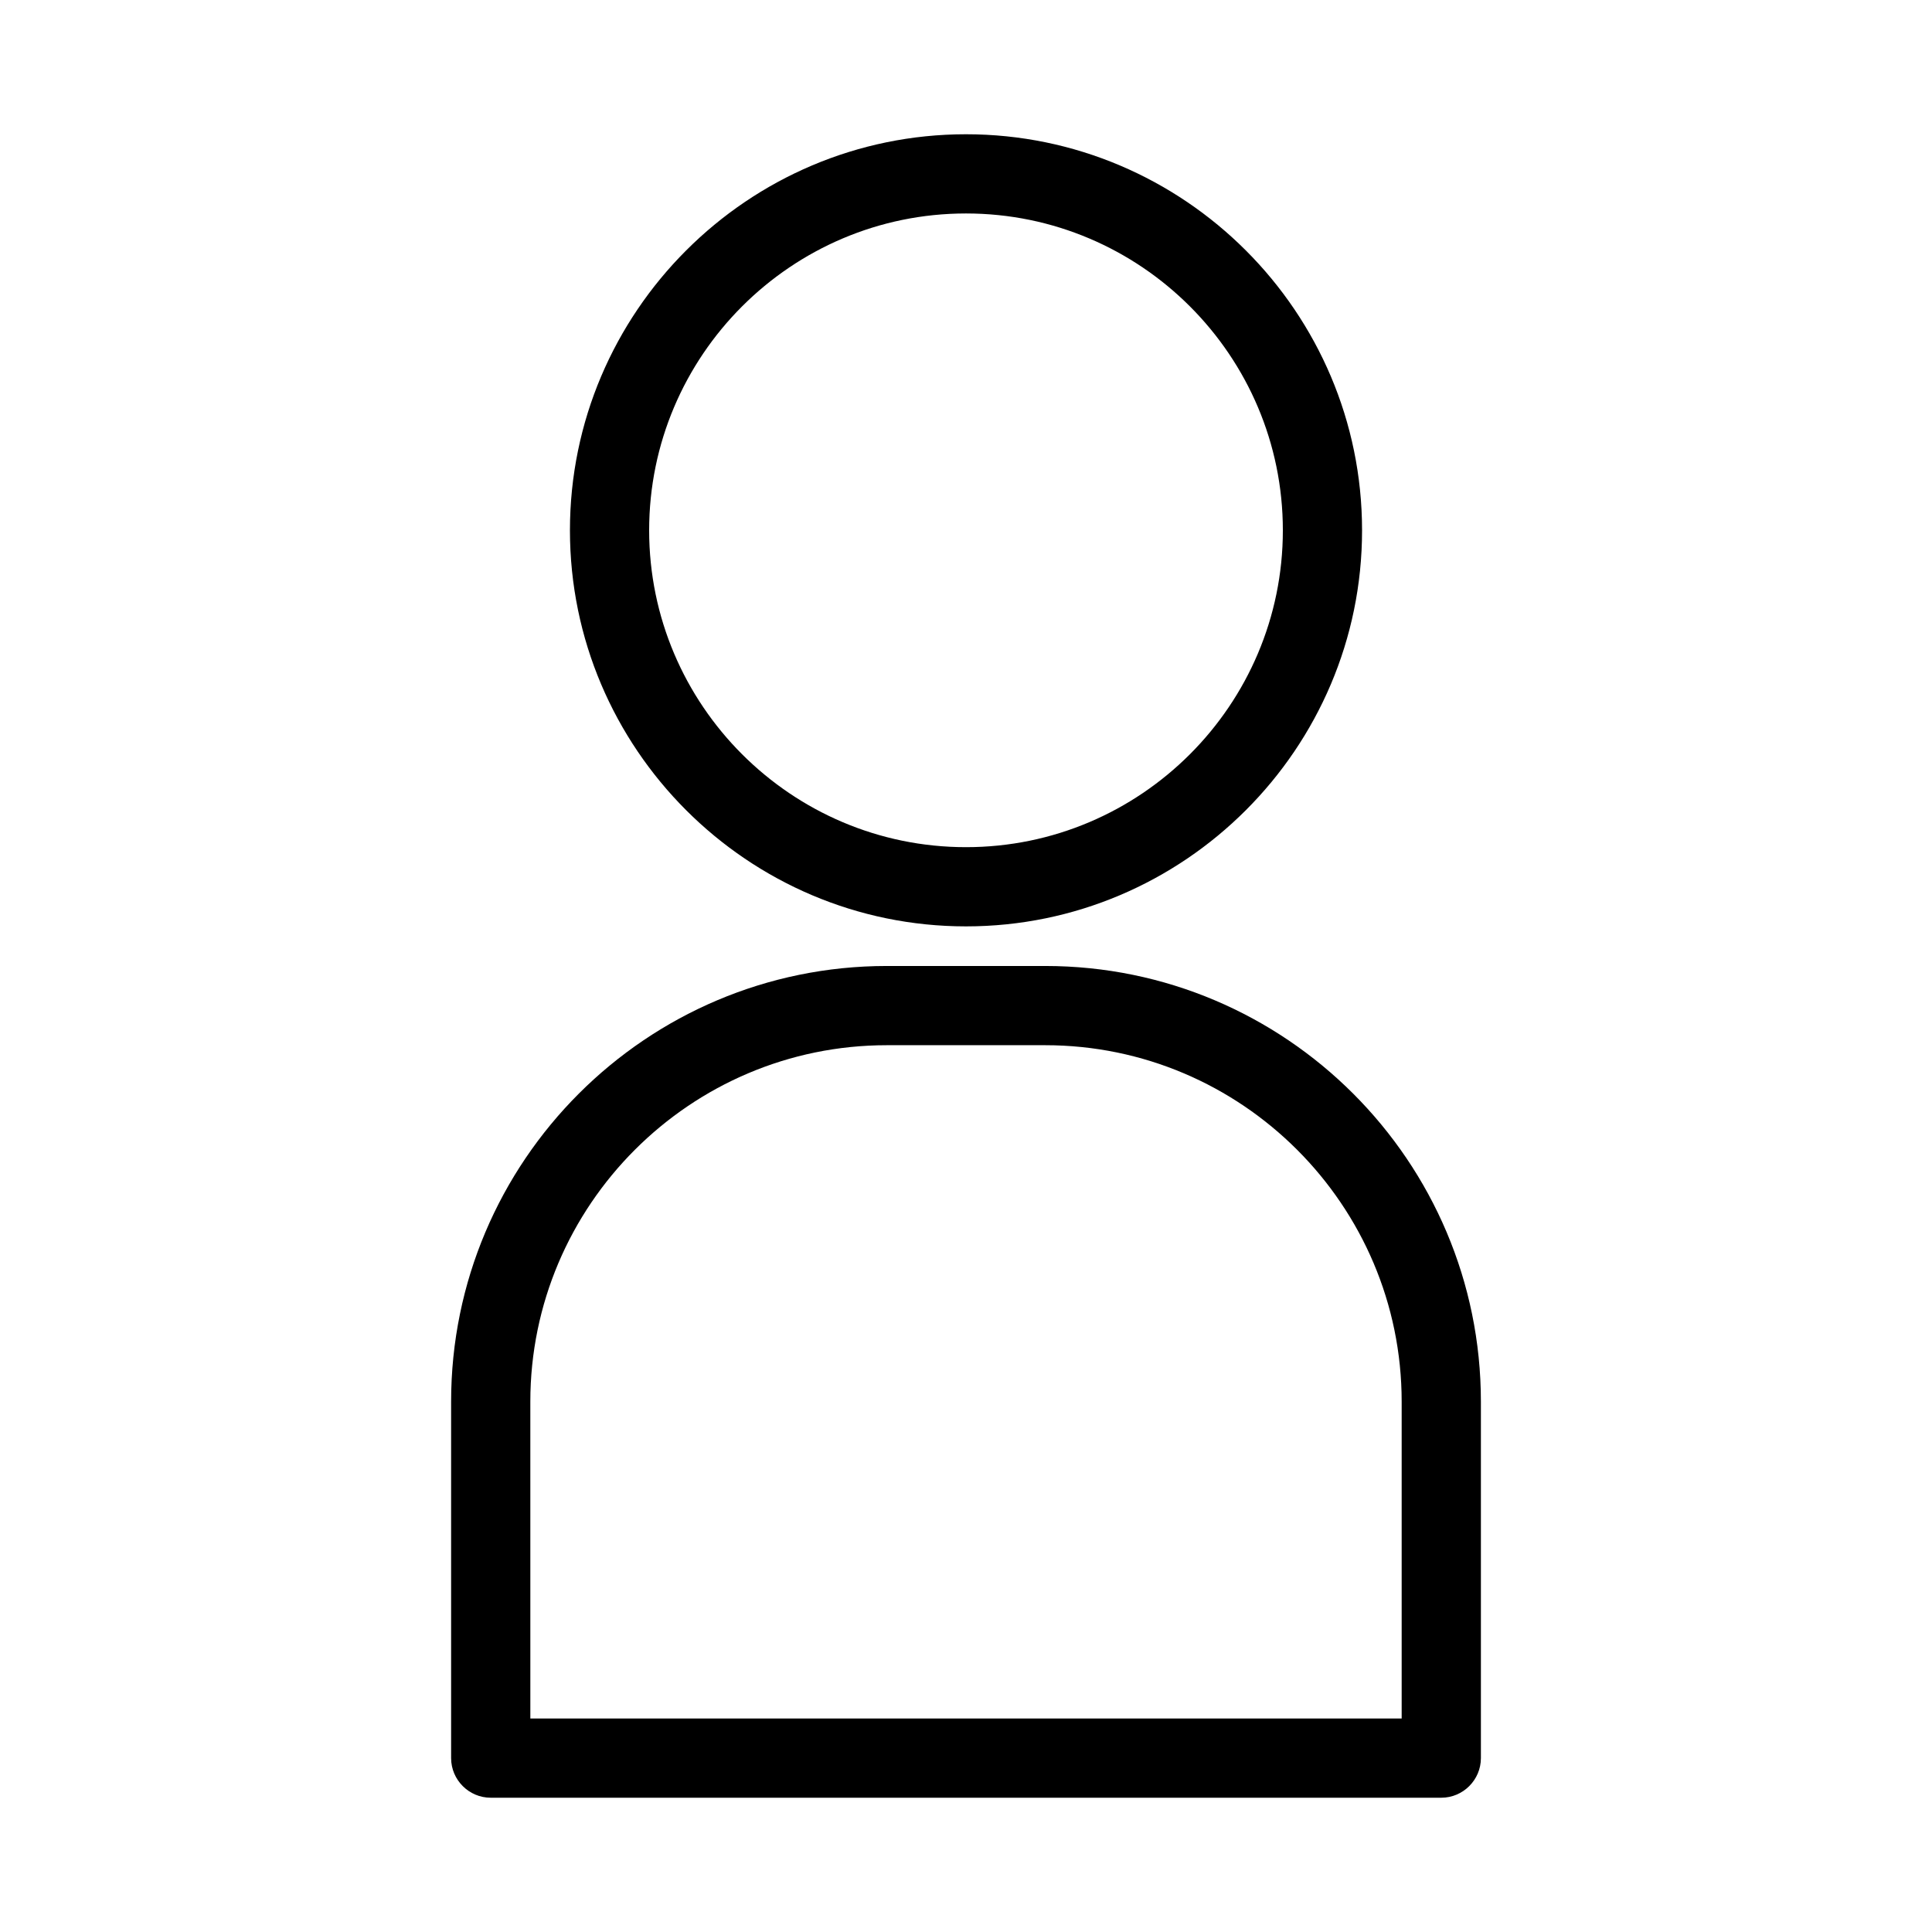
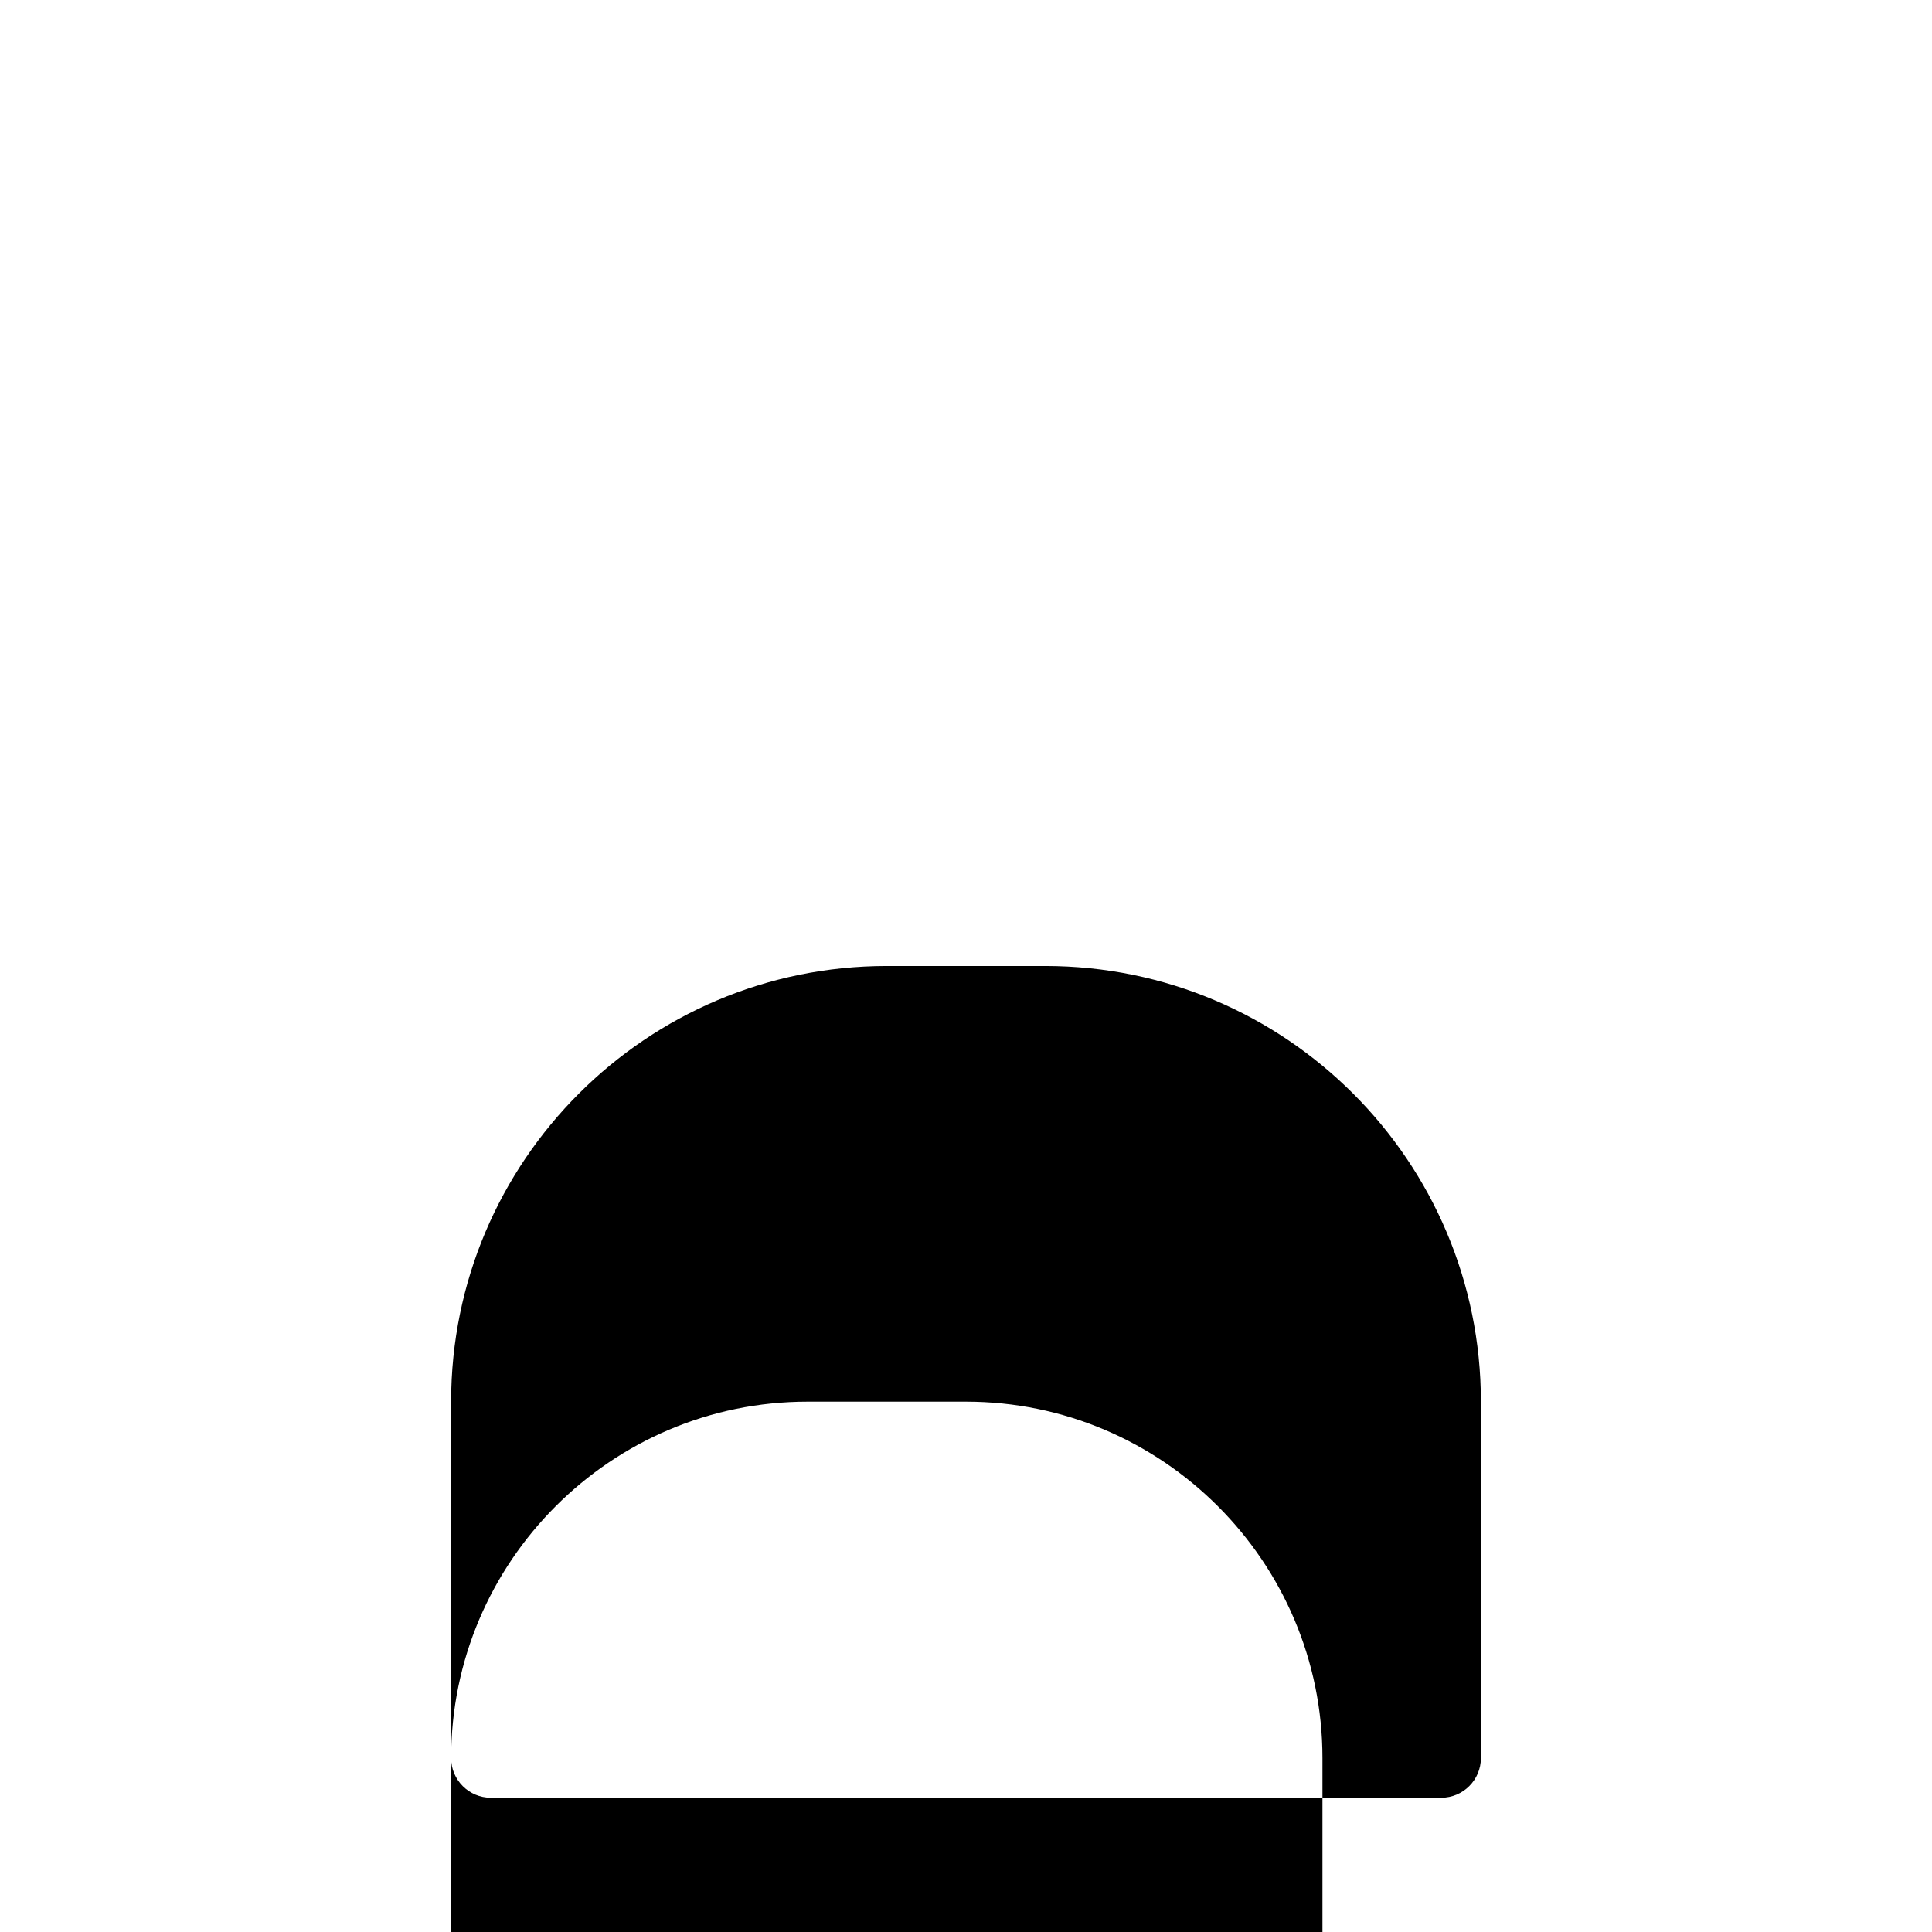
<svg xmlns="http://www.w3.org/2000/svg" fill="#000000" width="800px" height="800px" version="1.1" viewBox="144 144 512 512">
  <g>
-     <path d="m263.55 609.92c0 5.773 4.723 10.496 10.496 10.496h251.91c5.773 0 10.496-4.723 10.496-10.496v-94.465c0-63.711-51.746-115.46-115.46-115.46h-41.984c-63.711 0-115.46 51.746-115.46 115.46zm20.992-94.465c0-52.059 42.402-94.465 94.465-94.465h41.984c52.059 0 94.465 42.402 94.465 94.465v83.969h-230.91z" />
-     <path d="m400 389.5c57.832 0 104.96-47.129 104.96-104.96-0.004-57.832-47.129-104.96-104.96-104.96-57.836 0-104.96 47.129-104.96 104.96s47.125 104.96 104.96 104.96zm0-188.93c46.289 0 83.969 37.68 83.969 83.969 0 46.289-37.68 83.969-83.969 83.969s-83.969-37.68-83.969-83.969c0-46.289 37.68-83.969 83.969-83.969z" />
+     <path d="m263.55 609.92c0 5.773 4.723 10.496 10.496 10.496h251.91c5.773 0 10.496-4.723 10.496-10.496v-94.465c0-63.711-51.746-115.46-115.46-115.46h-41.984c-63.711 0-115.46 51.746-115.46 115.46zc0-52.059 42.402-94.465 94.465-94.465h41.984c52.059 0 94.465 42.402 94.465 94.465v83.969h-230.91z" />
  </g>
</svg>